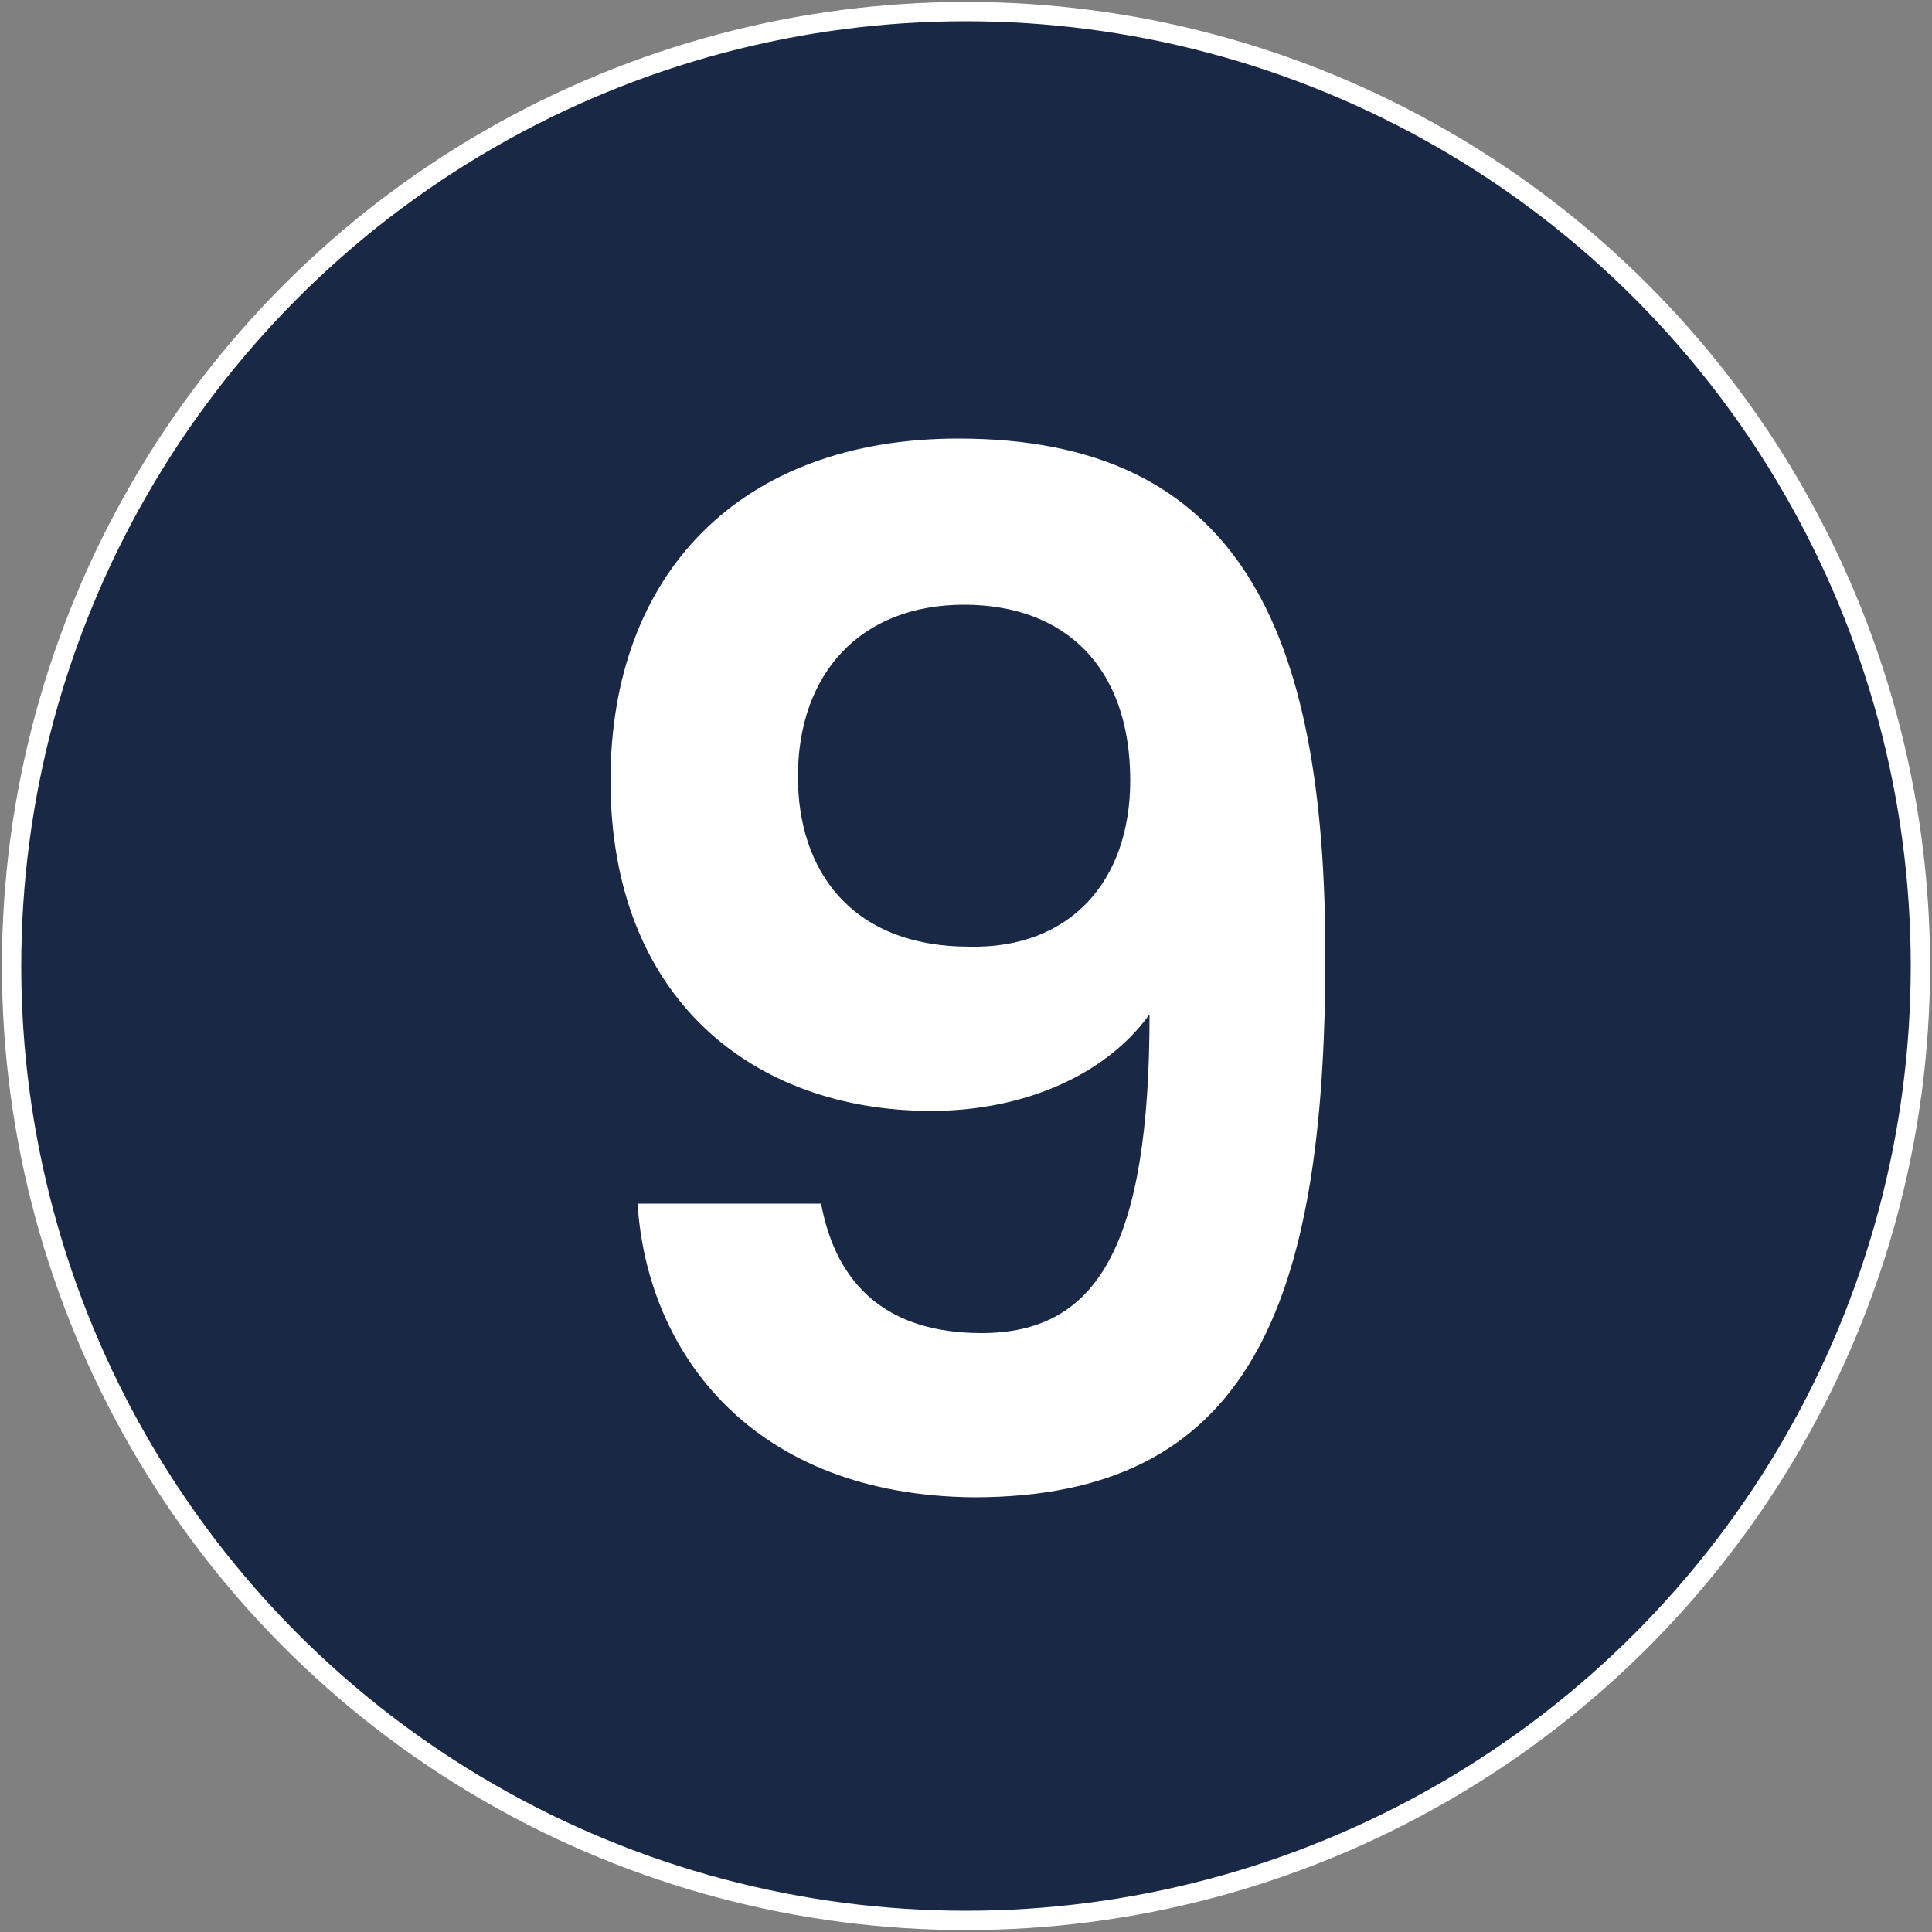
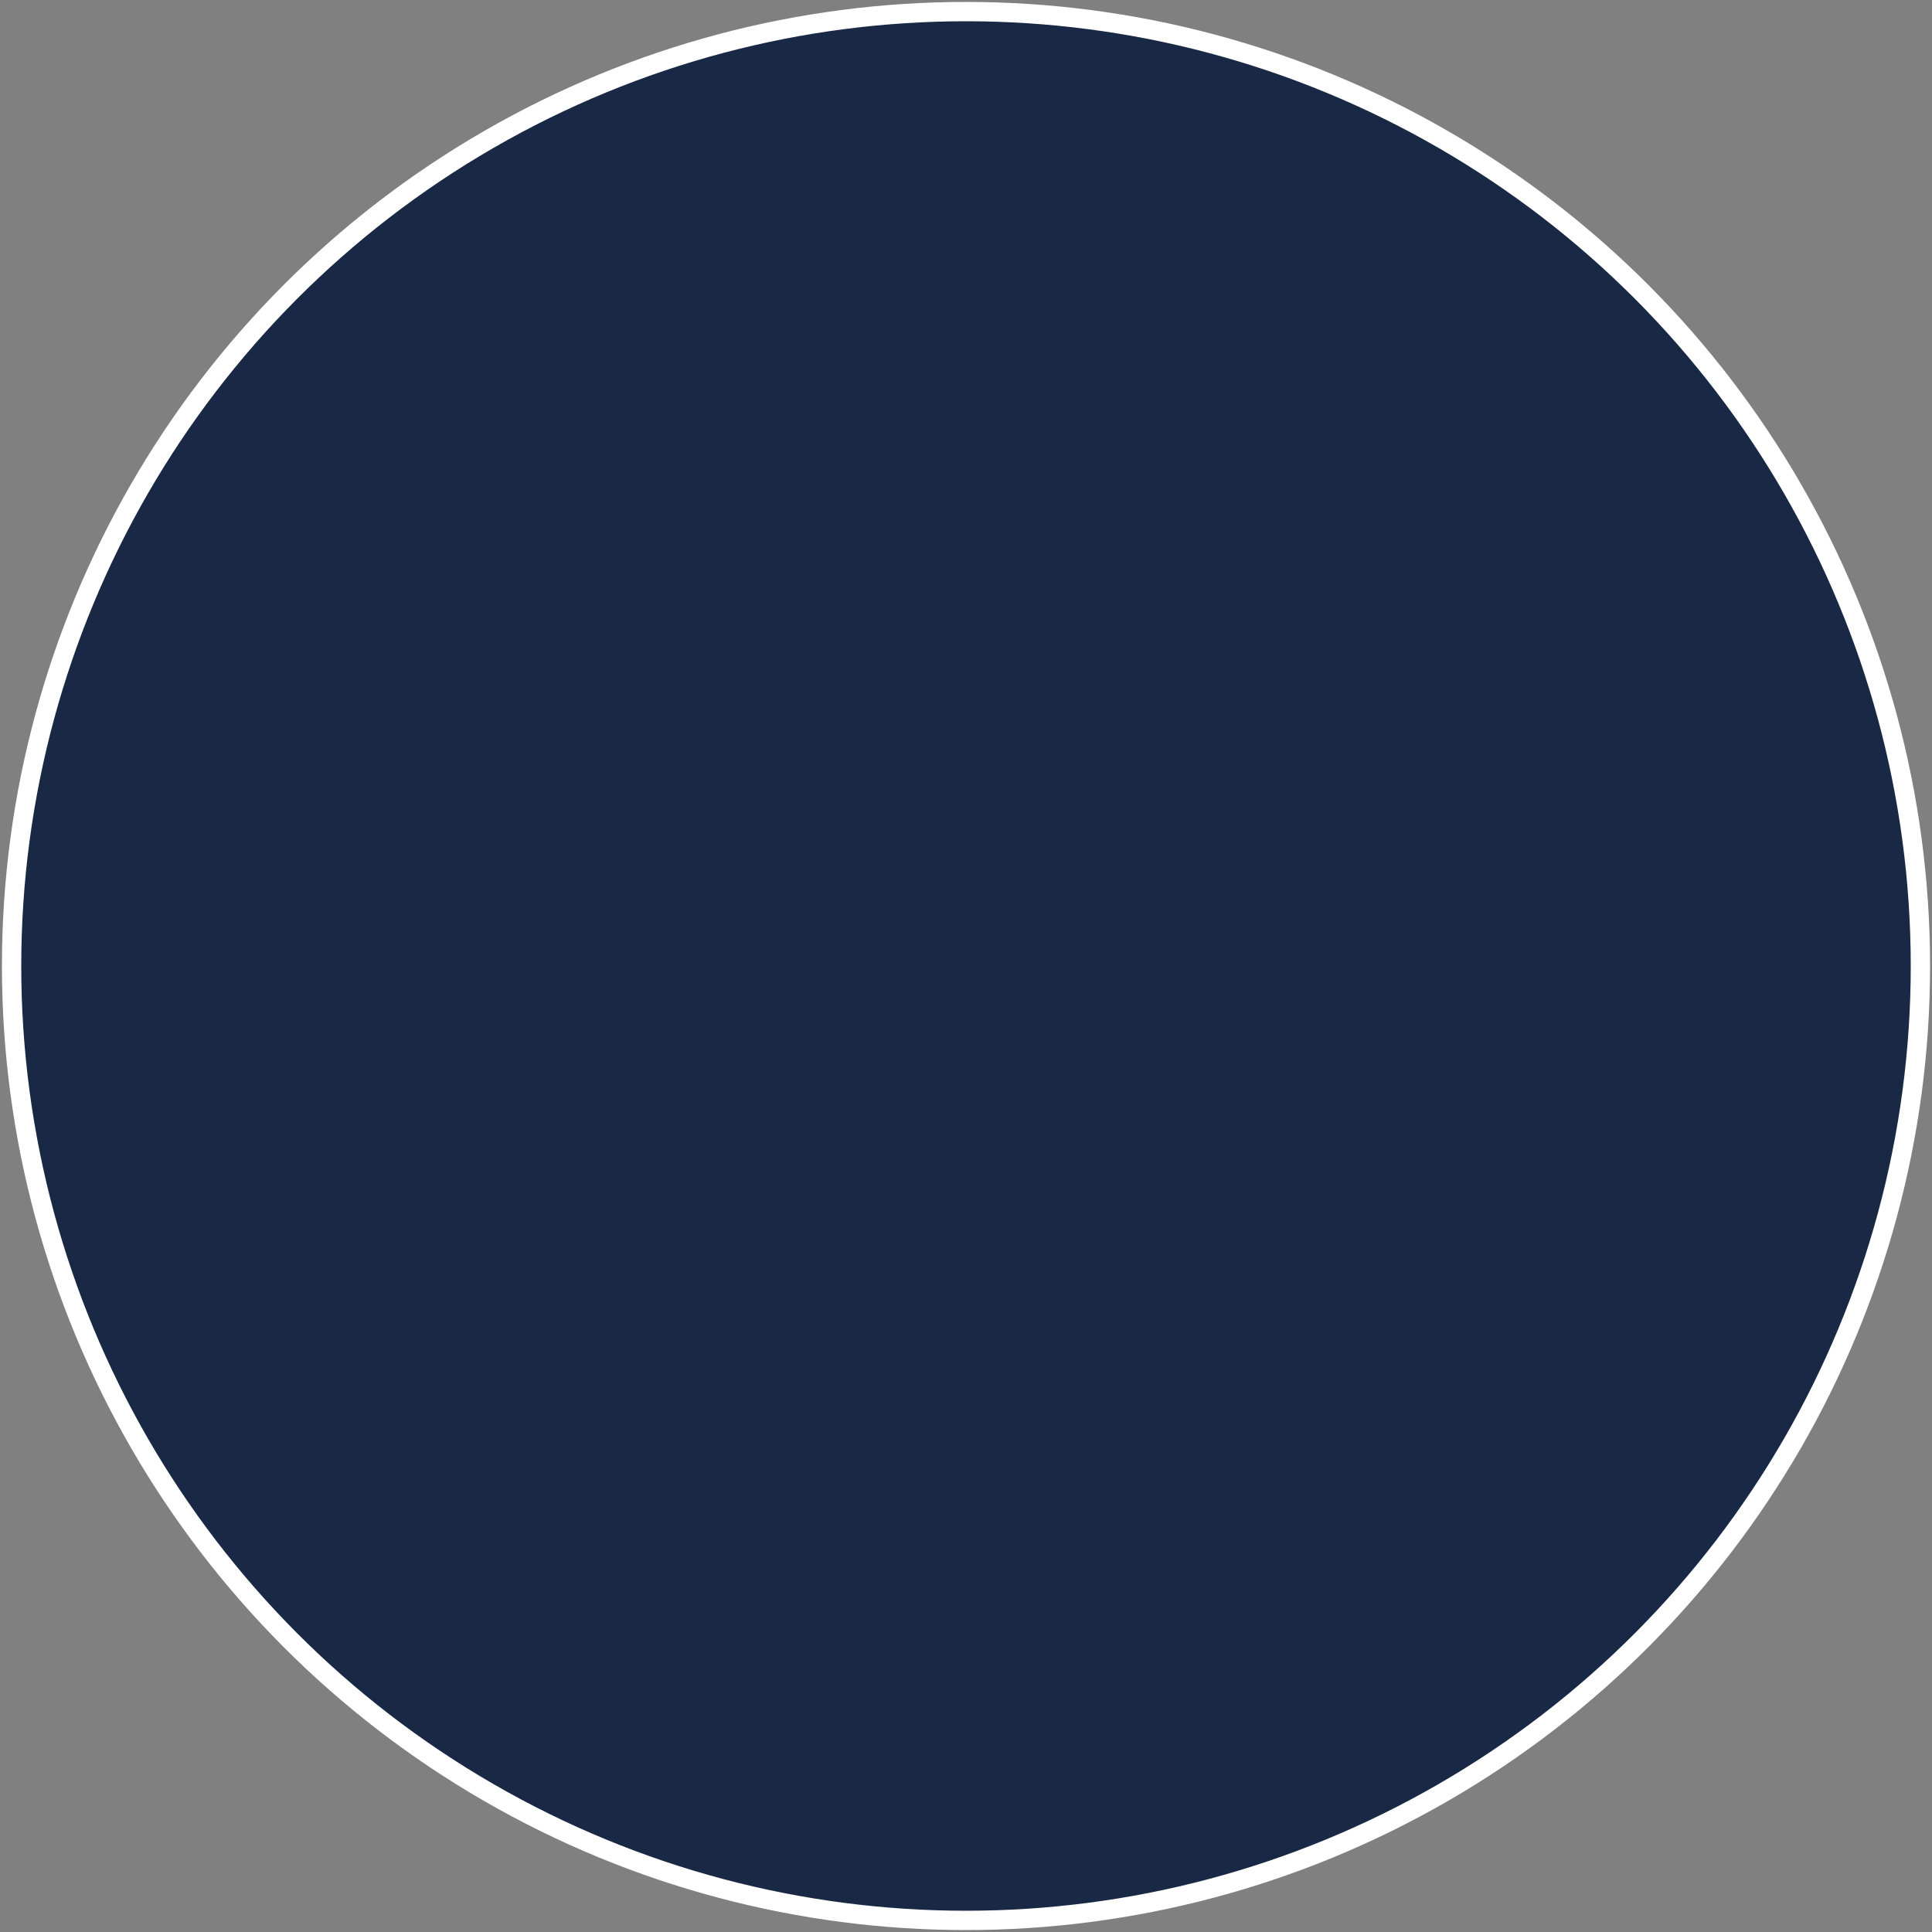
<svg xmlns="http://www.w3.org/2000/svg" version="1.1" id="Layer_1" x="0px" y="0px" viewBox="0 0 100 100" style="enable-background:new 0 0 100 100;" xml:space="preserve">
  <rect x="0" y="0" width="100" height="100" fill="#808080" stroke="none" />
  <style type="text/css">
	.st0{fill:#182845;stroke:#FFFFFF;stroke-miterlimit:10;}
	.st1{fill:#FFFFFF;}
</style>
  <circle class="st0" cx="50" cy="50" r="49.4" />
  <g>
-     <path class="st1" d="M-102.7-45.1h-7.1v-9.4h17.6v53.1h-10.5V-45.1z" />
-   </g>
+     </g>
  <g>
-     <path class="st1" d="M-99.5,68.3C-87.5,58-74.8,48.6-74.8,38.7c0-4.8-2.1-8-7.2-8c-4.9,0-7.6,3.5-7.7,9.2h-10   C-99.3,27.7-91.4,22-81.8,22c11.5,0,17.3,6.8,17.3,16.1c0,12.4-11.9,22.1-20.5,29.2h21.6v8.5h-36.2V68.3z" />
-   </g>
+     </g>
  <g>
    <path class="st1" d="M-55.6,71.8c11,0,16.9,6.2,16.9,14.1c0,6.7-4.2,10.8-8.1,12.1v0.3c5.4,1.7,9,6.1,9,13.3   c0,8.7-6.2,15.2-17.4,15.2c-10.6,0-18.5-5.3-19-16.5h10c0.2,4.6,3.3,7.9,8.8,7.9c5.1,0,7.8-3.2,7.8-7.5c0-6-3.8-8.2-11.4-8.2h-2.1   v-8.4h2.1c6,0,10.4-1.7,10.4-7c0-4.2-2.6-6.7-7.3-6.7c-5,0-7.1,3.2-7.5,6.6h-10C-72.9,77.2-65.9,71.8-55.6,71.8z" />
  </g>
  <g>
    <path class="st1" d="M-45.7-30.8h-25.7v-8.1l24-34.3h11.9v33.4h6.5v8.9h-6.5v10.4h-10.3V-30.8z M-45-39.7v-22.4l-15,22.4H-45z" />
  </g>
  <g>
-     <path class="st1" d="M51.1-86.2v9H27.4v12.5c2-2.4,6-4.3,10.5-4.3c12.5,0,16.7,9.4,16.7,17.7c0,10.9-6.3,18.7-18.5,18.7   c-11.5,0-18.1-6.4-19-15.1h10c0.9,3.7,3.9,6.5,8.9,6.5c6,0,8.7-4.3,8.7-9.9c0-6-3-9.3-8.8-9.3c-4.3,0-7,2.3-8.1,5.6H18v-31.4H51.1z   " />
-   </g>
+     </g>
  <g>
    <path class="st1" d="M118.6-83.4c-1-4-3.1-6.2-7.7-6.2c-6.7,0-9.7,5-9.9,17.3c2.4-4,7.3-6.2,12.5-6.2c9.5,0,16.2,6.3,16.2,17.4   c0,10.3-6.4,17.9-17.8,17.9C96-43.2,92-54.3,92-70.9C92-88.3,97.7-98,111.2-98c10.9,0,16.1,7,16.9,14.6H118.6z M101.9-61.2   c0,5.7,3.4,9.3,9.4,9.3c5.3,0,8.6-3.4,8.6-8.9s-2.9-9.2-8.8-9.2C106.3-70.1,101.9-67.3,101.9-61.2z" />
  </g>
  <g>
-     <path class="st1" d="M211.1-54.2v7.6L191.6-0.9h-10.4l19.6-44.5h-25.1v-8.8H211.1z" />
+     </g>
+   <g>
+     <path class="st1" d="M131.2-24.4c0-7.7,5.9-14.4,18-14.4c12.2,0,18,6.7,18,14.4c0,5.6-3.1,9.7-7.3,11.8c5.3,2.3,8.6,6.9,8.6,13.1   c0,10.2-8.4,16.3-19.4,16.3c-10.9,0-19.3-6.2-19.3-16.3c0-6.3,3.3-10.9,8.6-13.1C134.1-14.9,131.2-18.6,131.2-24.4z M139.9,0.1   c0,4.8,3.5,8.3,9.4,8.3s9.3-3.6,9.3-8.3C143.9-8.1,139.9-5.4,139.9,0.1z M157.3-23c0-4.8-3.2-7.5-8.1-7.5   c-4.8,0-8,2.6-8,7.6c0,4.4,3.4,7.3,8,7.3C153.9-15.6,157.3-18.6,157.3-23z" />
  </g>
  <g>
-     <path class="st1" d="M131.2-24.4c0-7.7,5.9-14.4,18-14.4c12.2,0,18,6.7,18,14.4c0,5.6-3.1,9.7-7.3,11.8c5.3,2.3,8.6,6.9,8.6,13.1   c0,10.2-8.4,16.3-19.4,16.3c-10.9,0-19.3-6.2-19.3-16.3c0-6.3,3.3-10.9,8.6-13.1C134.1-14.9,131.2-18.6,131.2-24.4z M139.9,0.1   c0,4.8,3.5,8.3,9.4,8.3s9.3-3.6,9.3-8.3c0-5.3-3.8-8.2-9.3-8.2C143.9-8.1,139.9-5.4,139.9,0.1z M157.3-23c0-4.8-3.2-7.5-8.1-7.5   c-4.8,0-8,2.6-8,7.6c0,4.4,3.4,7.3,8,7.3C153.9-15.6,157.3-18.6,157.3-23z" />
-   </g>
-   <g>
-     <path class="st1" d="M42.5,62.3c0.8,4.3,3.5,6.7,8.3,6.7c6,0,8.7-4.5,8.7-16.5c-2.3,3.2-6.6,5-11.3,5c-9.2,0-16.6-5.8-16.6-17.1   c0-10.7,6.7-17.7,18-17.7c14.5,0,19,9.8,19,26.8c0,18.2-4,28-18.2,28C39,77.4,33.5,70.1,33,62.3H42.5z M58.5,40.4   c0-5.9-3.4-9.1-8.6-9.1c-5.4,0-8.6,3.6-8.6,8.9c0,4.8,2.7,8.8,8.9,8.8C55.4,49.1,58.5,45.6,58.5,40.4z" />
-   </g>
+     </g>
</svg>